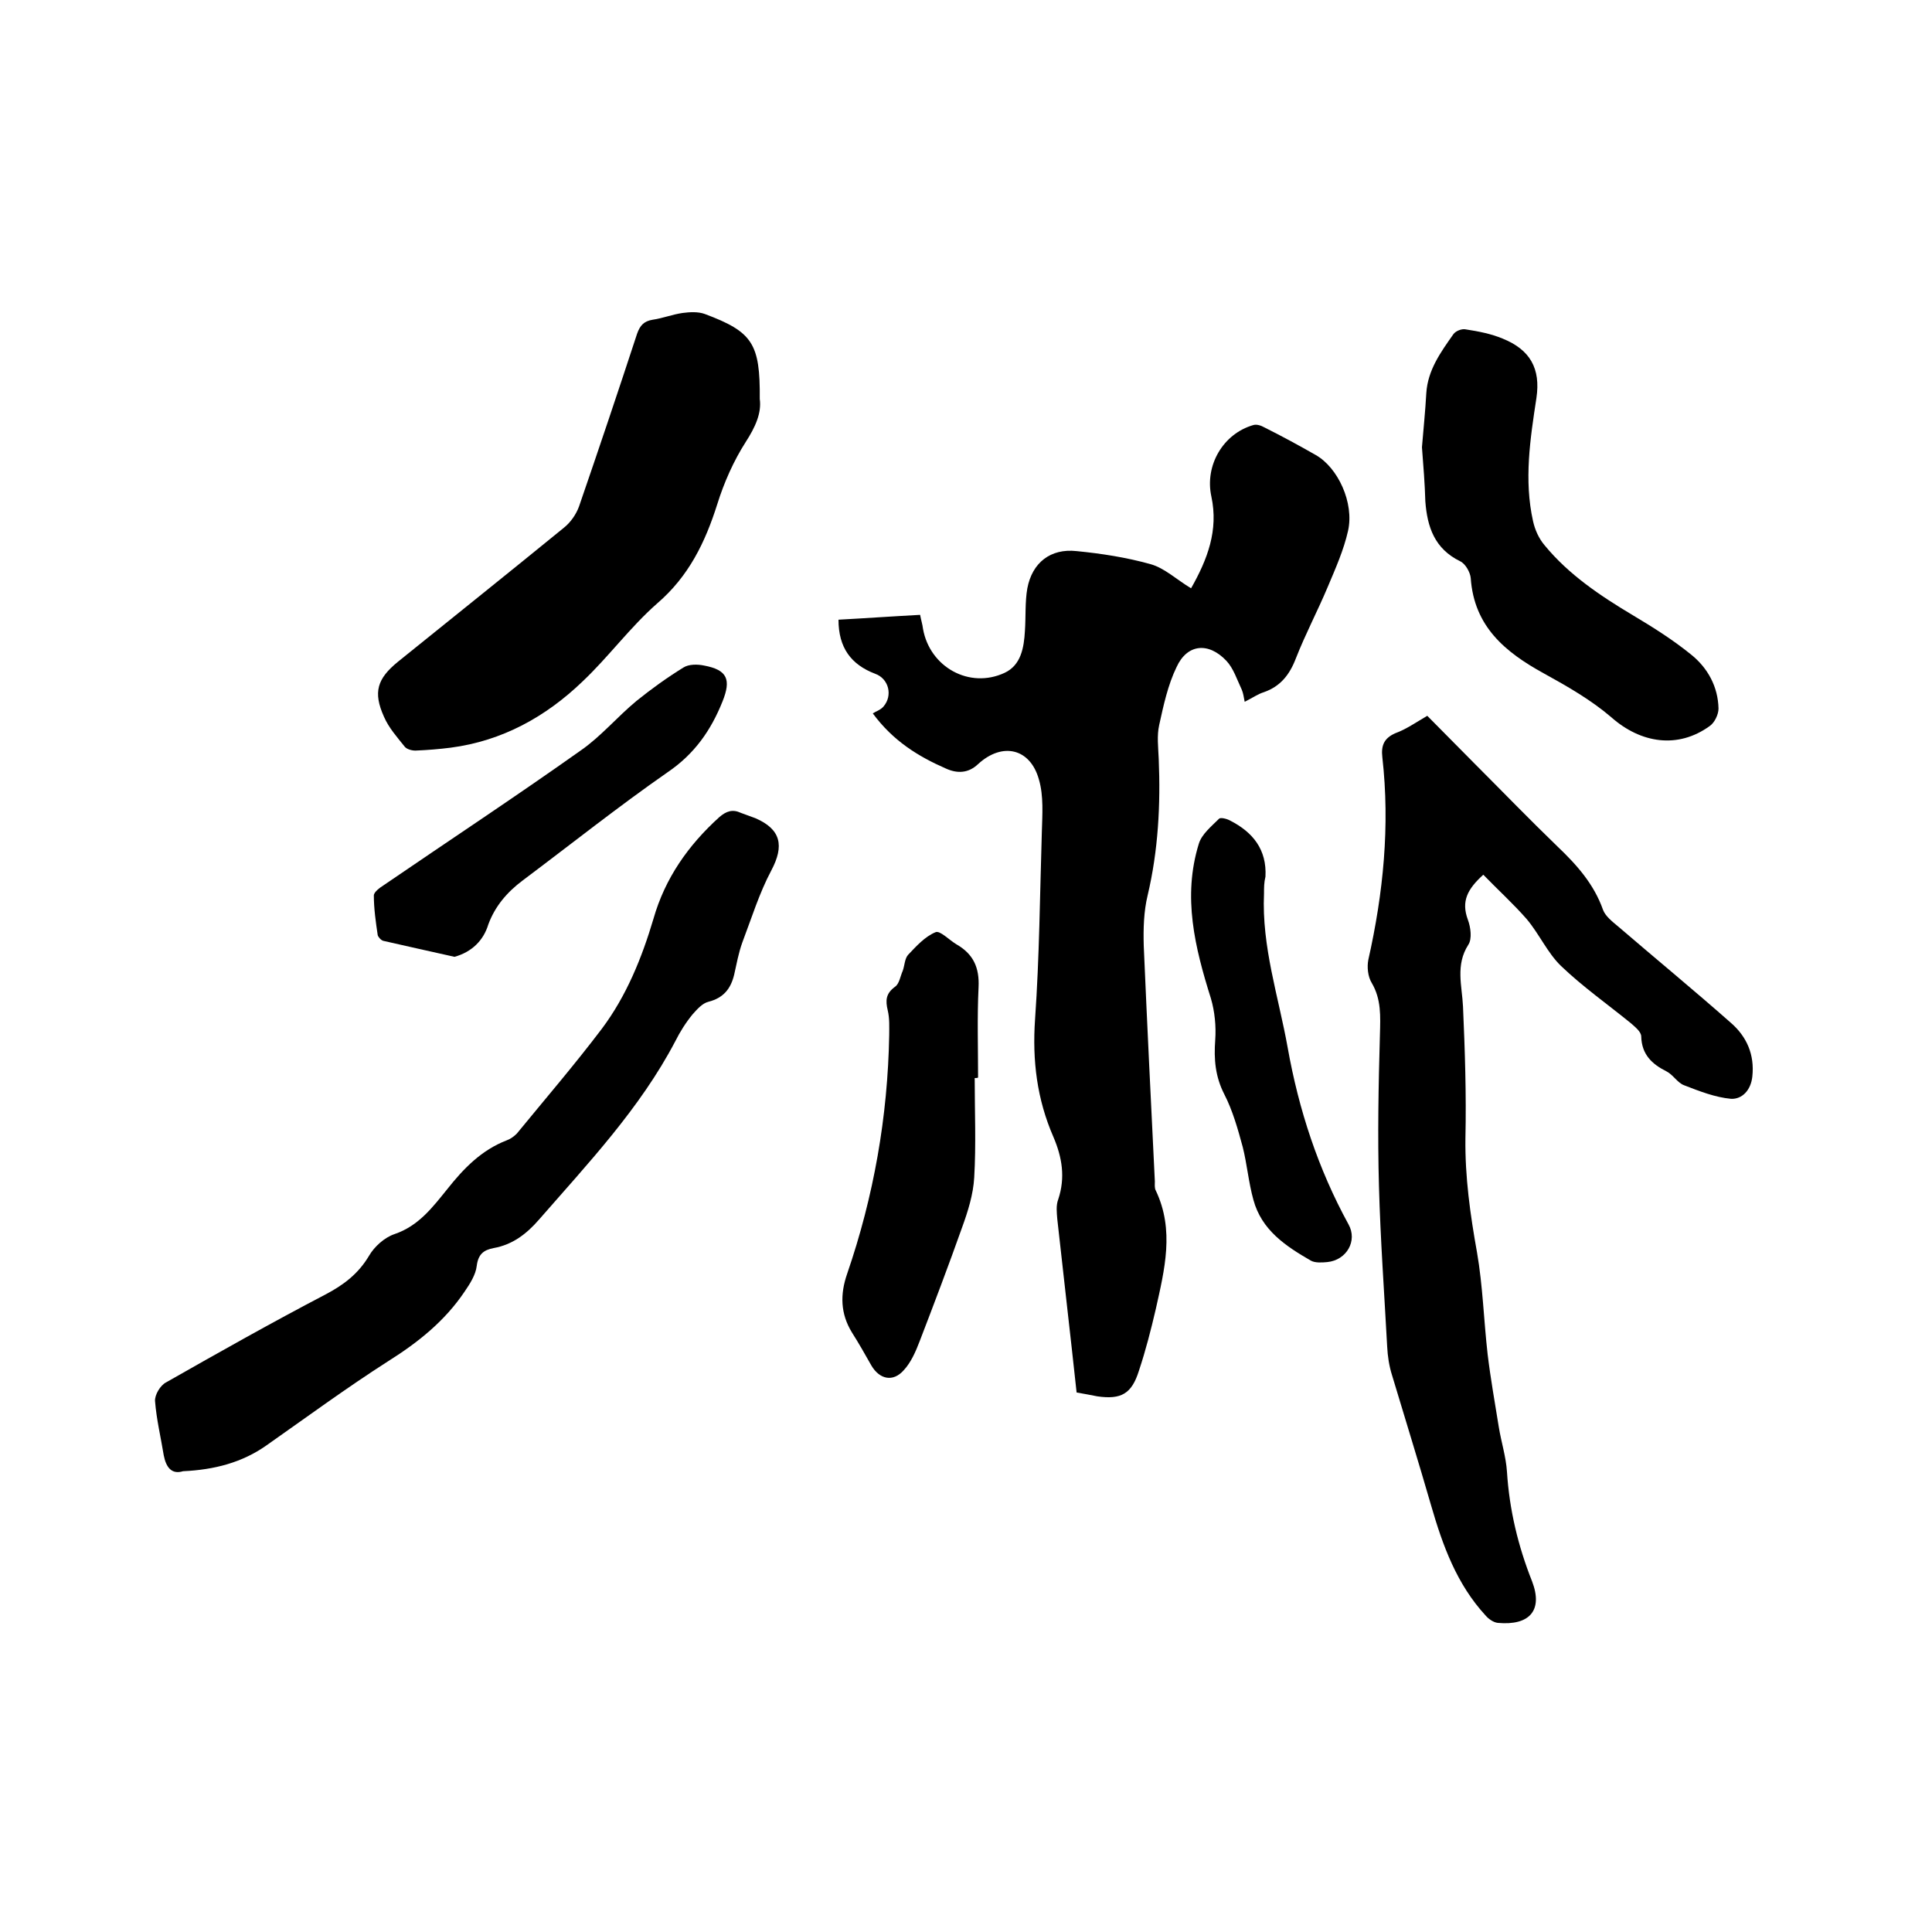
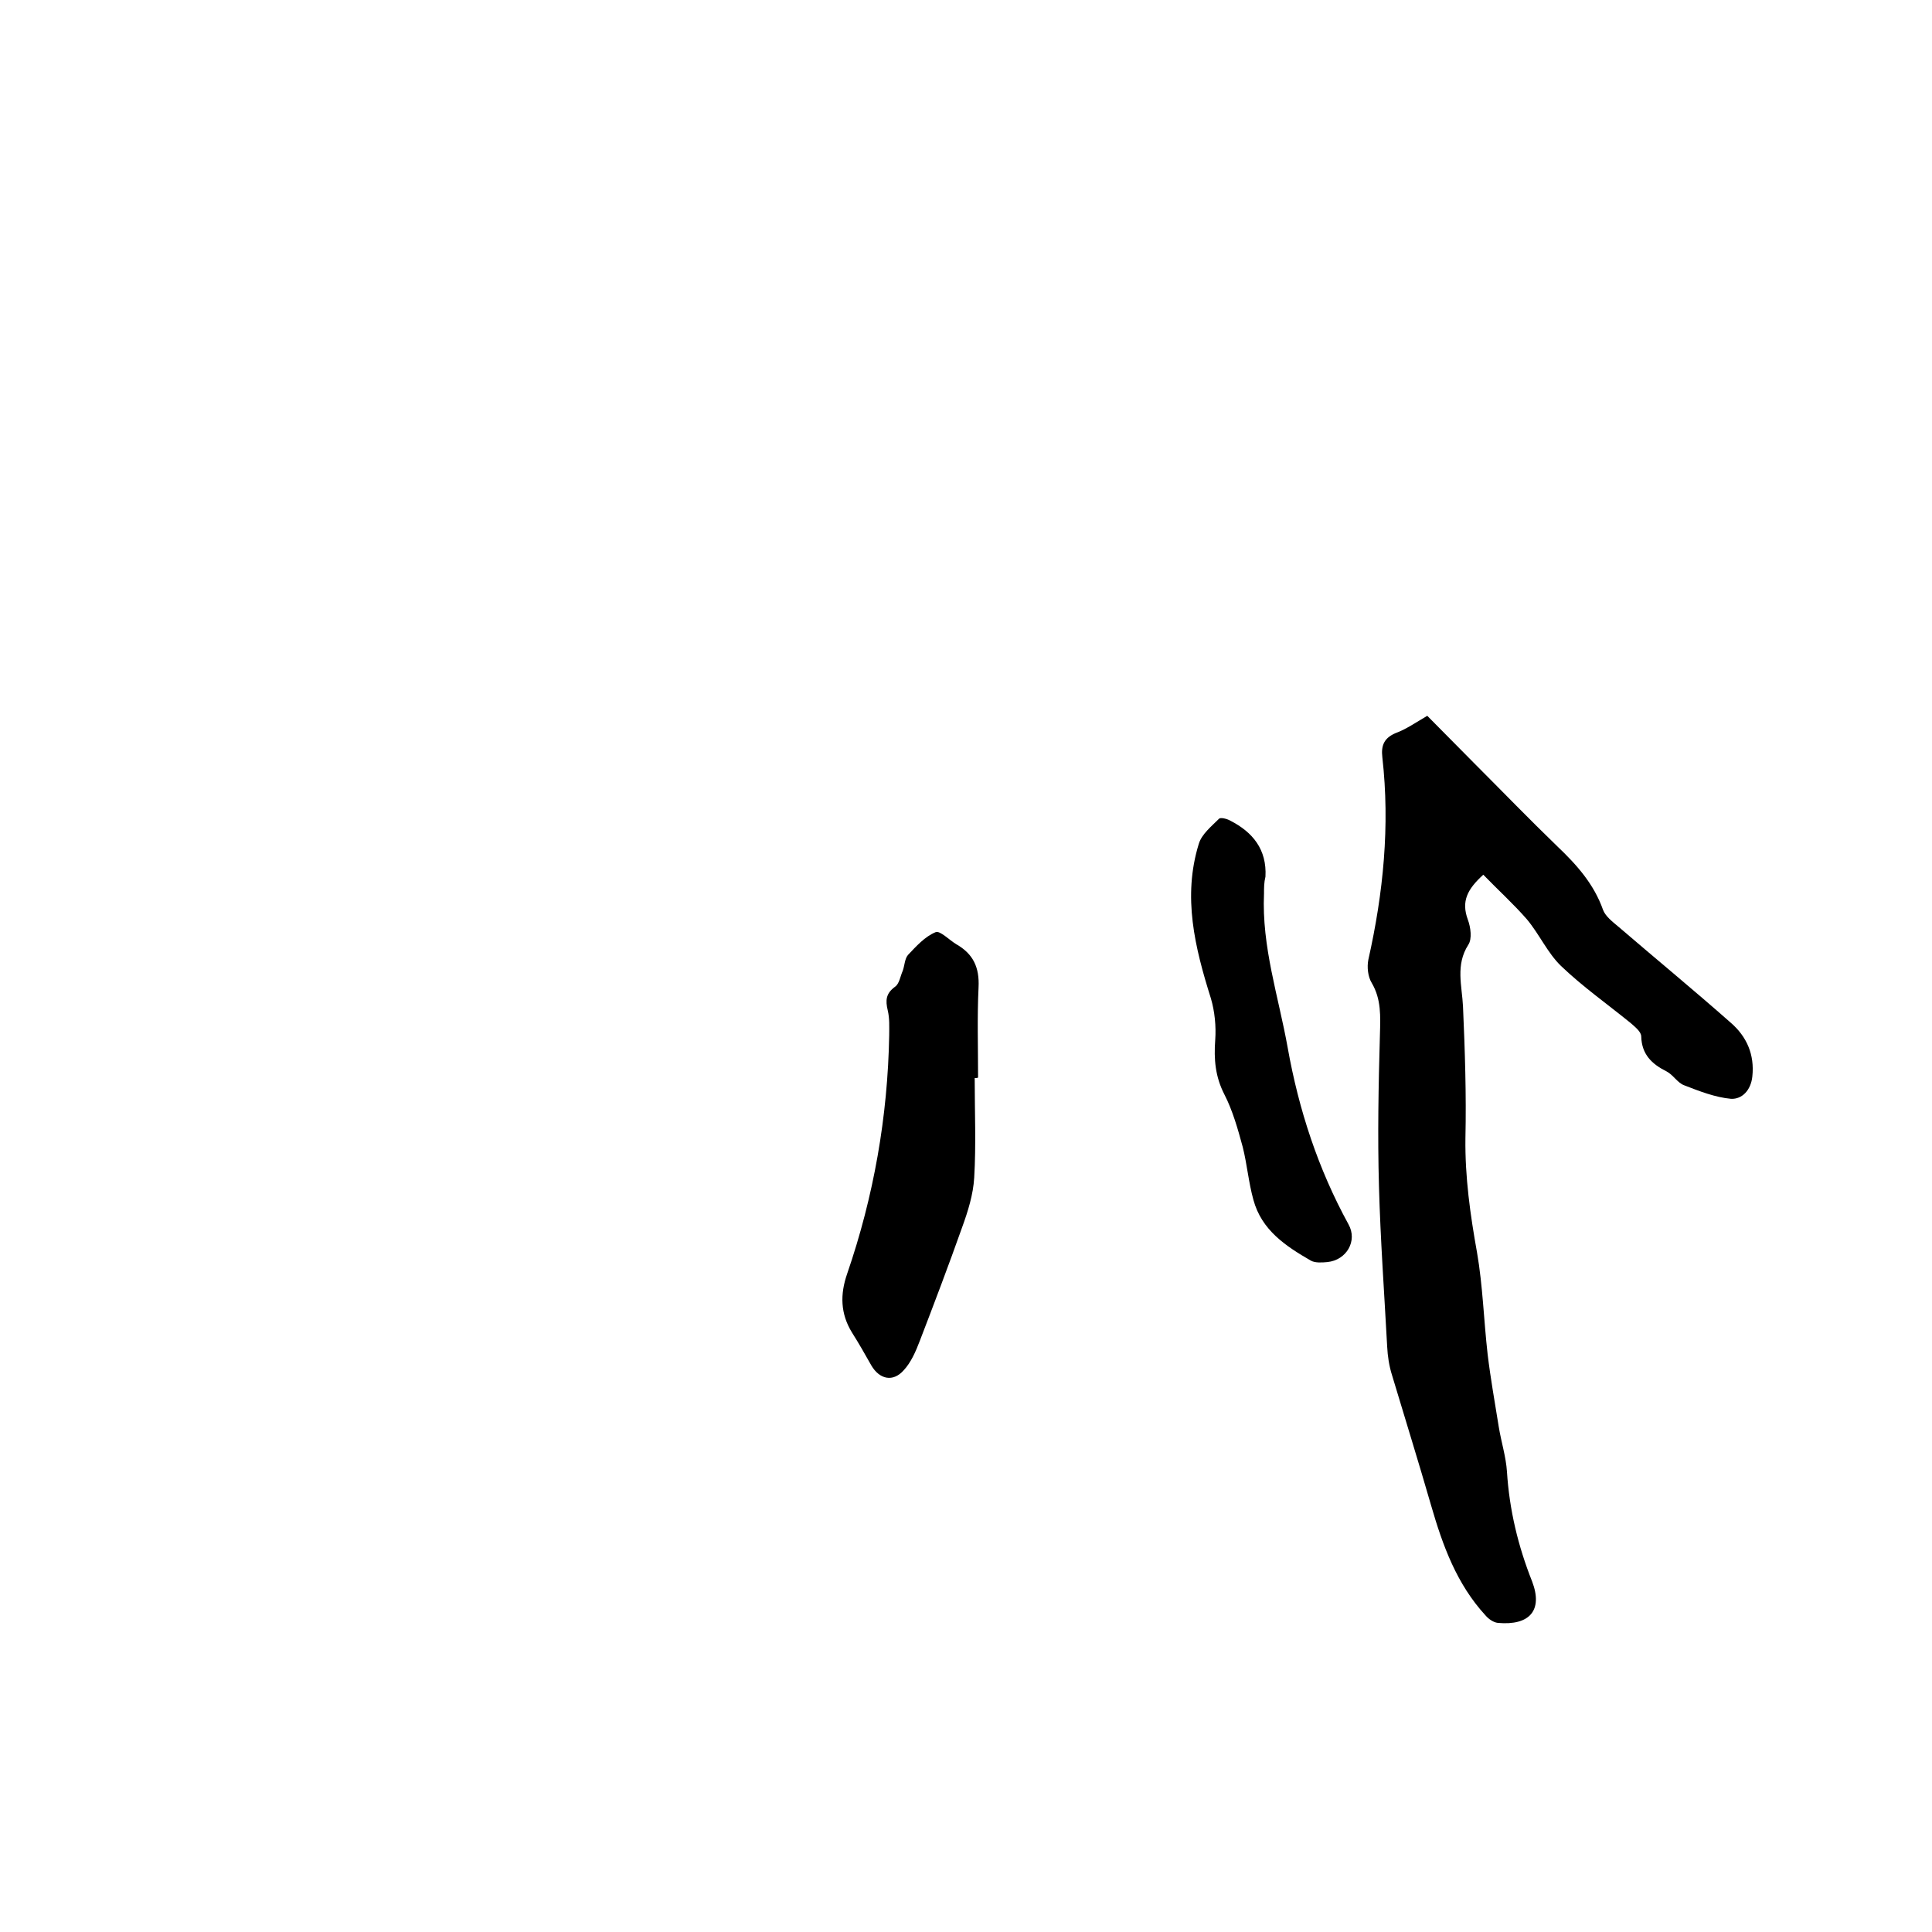
<svg xmlns="http://www.w3.org/2000/svg" enable-background="new 0 0 400 400" viewBox="0 0 400 400">
-   <path d="m222.9 288.3c-1.3-12.1-2.7-24-4-35.9-.1-1.3-.3-2.8.2-4.1 1.5-4.5.8-8.7-1-12.9-3.4-7.8-4.4-15.8-3.8-24.4.9-12.9 1-25.8 1.4-38.7.1-3.6.4-7.5-.6-10.9-1.8-6.5-7.6-7.8-12.6-3.2-2 1.9-4.3 2-6.7.9-5.7-2.5-10.9-5.7-15.1-11.4.6-.4 1.6-.7 2.2-1.4 2-2.3 1.1-5.8-1.7-6.8-5-1.9-7.6-5.4-7.6-11.2 5.6-.3 11.2-.7 16.9-1 .2 1.1.5 2 .6 2.9 1.4 7.9 9.6 12.5 16.9 9.1 3.4-1.6 4-5.2 4.2-8.7.2-2.9 0-6 .5-8.8 1-5.3 4.8-8.3 10.2-7.7 5.1.5 10.3 1.3 15.3 2.7 2.9.8 5.4 3.2 8.4 5 3.4-6 5.7-12 4.2-19-1.4-6.4 2.4-13 8.7-14.8.7-.2 1.6.1 2.3.5 3.6 1.8 7.1 3.7 10.6 5.7 4.6 2.6 8 9.9 6.7 15.7-.9 4-2.6 7.8-4.2 11.6-2.1 5-4.6 9.7-6.6 14.8-1.3 3.4-3.2 5.8-6.6 7-1.3.4-2.4 1.2-4 2-.2-1-.3-1.8-.6-2.5-1-2.1-1.7-4.4-3.2-6-3.7-3.9-8.1-3.5-10.3 1.3-1.8 3.7-2.7 7.9-3.6 12-.5 2.2-.2 4.6-.1 7 .4 9.5-.1 19-2.3 28.3-.8 3.3-.9 6.9-.8 10.4.7 16.3 1.5 32.5 2.3 48.8 0 .6-.1 1.4.2 1.9 3.9 8.2 1.8 16.4 0 24.5-1 4.3-2.1 8.6-3.5 12.8-1.5 4.8-3.7 6-8.6 5.3-1.4-.3-2.7-.5-4.3-.8z" />
  <path d="m295.5 148.2c3.3 3.3 6.4 6.5 9.6 9.7 5.8 5.8 11.4 11.6 17.3 17.3 4 3.8 7.6 7.8 9.5 13.2.5 1.3 1.9 2.4 3.1 3.4 7.8 6.7 15.7 13.2 23.4 20 3.2 2.8 4.9 6.5 4.4 11.1-.3 2.8-2.1 4.7-4.4 4.6-3.3-.3-6.6-1.6-9.7-2.8-1.4-.5-2.3-2.2-3.7-2.9-3-1.5-5.1-3.5-5.2-7.2 0-1-1.3-2-2.2-2.8-4.8-3.9-9.9-7.5-14.4-11.8-2.8-2.7-4.5-6.6-7.1-9.7-2.8-3.2-6-6.1-9-9.2-3.3 3-4.6 5.5-3.2 9.3.6 1.6.9 4 .1 5.2-2.7 4.2-1.3 8.5-1.1 12.8.4 9.1.7 18.2.5 27.3-.1 8 1 15.8 2.4 23.6 1.2 6.9 1.4 14.1 2.2 21.1.6 5 1.5 10 2.3 15 .5 3.1 1.5 6.2 1.7 9.3.5 7.9 2.3 15.4 5.2 22.7 2.3 6-.5 9.2-7.1 8.6-.9-.1-1.9-.8-2.5-1.5-6-6.5-8.9-14.5-11.3-22.8-2.6-9-5.4-18-8.1-27-.6-1.9-.9-3.9-1-5.9-.6-11.1-1.4-22.2-1.7-33.2-.3-10.5-.1-20.9.2-31.4.1-3.8.3-7.3-1.7-10.7-.8-1.3-1-3.3-.7-4.8 3.1-13.8 4.5-27.7 2.9-41.9-.3-2.5.4-4 2.7-5 2.2-.8 4.2-2.2 6.6-3.6z" />
-   <path d="m37.9 304.6c-2.3.7-3.5-.7-4-3.3-.6-3.7-1.5-7.4-1.8-11.2-.1-1.3 1.1-3.3 2.3-3.9 10.9-6.2 21.9-12.4 33-18.2 3.8-2 6.8-4.3 9-8 1.1-1.9 3.2-3.8 5.3-4.5 5-1.7 7.9-5.6 10.9-9.3 3.4-4.3 7.1-8.1 12.3-10.1.8-.3 1.5-.8 2.1-1.4 5.9-7.2 12-14.3 17.6-21.7 5.1-6.8 8.3-14.7 10.7-22.8 2.4-8.4 7.2-15.2 13.6-21 1.5-1.3 2.8-1.7 4.5-.9 1 .4 2 .7 3 1.1 5.3 2.3 6 5.7 3.3 10.8-2.5 4.7-4.1 9.9-6 14.9-.8 2.2-1.2 4.5-1.7 6.7-.7 2.9-2.2 4.8-5.3 5.6-1.3.3-2.4 1.6-3.3 2.6-1.4 1.7-2.6 3.6-3.6 5.6-7.3 13.9-18 25.2-28.2 36.9-2.6 3-5.5 5.2-9.4 5.9-2.1.4-3.2 1.3-3.5 3.7-.2 1.8-1.4 3.7-2.5 5.3-4.1 6.1-9.6 10.5-15.8 14.4-8.6 5.5-16.9 11.6-25.3 17.5-5 3.5-10.7 5-17.2 5.3z" />
-   <path d="m157.3 82.6c.4 2.9-.9 5.8-2.9 8.9-2.5 3.9-4.5 8.4-5.9 12.9-2.5 7.9-5.9 14.9-12.4 20.5-5.6 4.9-10.1 11.1-15.5 16.2-7.6 7.3-16.6 12.3-27.3 13.7-2.4.3-4.8.5-7.3.6-.8 0-1.8-.3-2.2-.8-1.6-2-3.3-3.9-4.3-6.2-2.3-5.1-1.4-7.9 2.9-11.4 11.4-9.2 22.9-18.4 34.3-27.7 1.4-1.1 2.6-2.8 3.2-4.5 4.1-11.9 8.1-23.8 12-35.7.6-1.7 1.4-2.6 3.2-2.9 2.1-.3 4.1-1.1 6.2-1.4 1.5-.2 3.2-.3 4.6.2 9.9 3.7 11.5 6.1 11.4 17.6z" />
-   <path d="m294.4 92.6c.3-3.7.7-7.5.9-11.2.3-4.8 3-8.5 5.6-12.2.5-.7 1.8-1.2 2.6-1 2.6.4 5.2.9 7.6 1.9 5.7 2.3 7.9 6.2 7 12.3-1.3 8.5-2.6 17-.7 25.5.4 1.8 1.2 3.6 2.4 5 5 6.1 11.6 10.5 18.3 14.5 4.2 2.5 8.3 5.1 12 8.1 3.5 2.8 5.6 6.7 5.7 11.2 0 1.2-.8 2.9-1.8 3.6-6.6 4.8-14.3 3.6-20.4-1.8-4.2-3.6-9.1-6.4-14-9.1-8-4.4-14.4-9.7-15.1-19.7-.1-1.2-1.1-3-2.2-3.5-5.3-2.6-6.8-7.1-7.2-12.4-.1-3.6-.4-7.3-.7-11.2z" />
  <path d="m201.8 223.2c0 6.9.3 13.8-.1 20.6-.2 3.5-1.3 7-2.5 10.3-2.8 7.9-5.8 15.8-8.8 23.6-.8 2.1-1.8 4.4-3.3 6-2.2 2.5-5 1.9-6.7-1-1.3-2.3-2.6-4.6-4-6.8-2.4-3.9-2.5-7.9-1-12.2 5.5-16 8.4-32.5 8.7-49.4 0-1.7.1-3.4-.3-5.1-.5-2.1-.4-3.5 1.5-4.9.9-.6 1.1-2.2 1.6-3.3.4-1.1.4-2.5 1.1-3.3 1.7-1.8 3.5-3.8 5.7-4.7.9-.4 2.8 1.6 4.3 2.5 3.5 2 4.8 4.8 4.6 8.9-.3 6.2-.1 12.5-.1 18.7-.2.1-.4.1-.7.1z" />
-   <path d="m94.1 198.1c-5-1.1-9.8-2.2-14.7-3.3-.5-.1-1.1-.8-1.2-1.2-.4-2.7-.8-5.5-.8-8.2 0-.7 1.2-1.6 2-2.1 13.6-9.3 27.4-18.4 40.8-27.9 4.2-2.9 7.6-7 11.6-10.3 3.1-2.5 6.3-4.8 9.7-6.9 1.1-.7 2.9-.7 4.3-.4 4.8.9 5.6 2.9 3.8 7.4-2.4 6-5.8 10.9-11.4 14.7-10.2 7.1-20 14.9-30 22.4-3.2 2.4-5.7 5.3-7.1 9.1-1 3.3-3.4 5.7-7 6.7z" />
  <path d="m261.7 185c-.5 11 3 21.3 4.9 31.9 2.3 12.9 6.3 25.1 12.6 36.6 1.9 3.4-.4 7.4-4.4 7.8-1.1.1-2.5.2-3.4-.3-5.2-3-10.2-6.3-11.9-12.6-1-3.6-1.3-7.3-2.2-10.9-1-3.7-2.1-7.6-3.8-10.9-1.9-3.7-2.2-7.3-1.9-11.3.2-2.8-.1-5.9-.9-8.6-3.3-10.5-5.9-21-2.5-32 .6-2 2.6-3.6 4.2-5.2.3-.3 1.6 0 2.3.4 4.7 2.4 7.6 6 7.3 11.6-.3 1.2-.3 2.3-.3 3.5z" />
</svg>